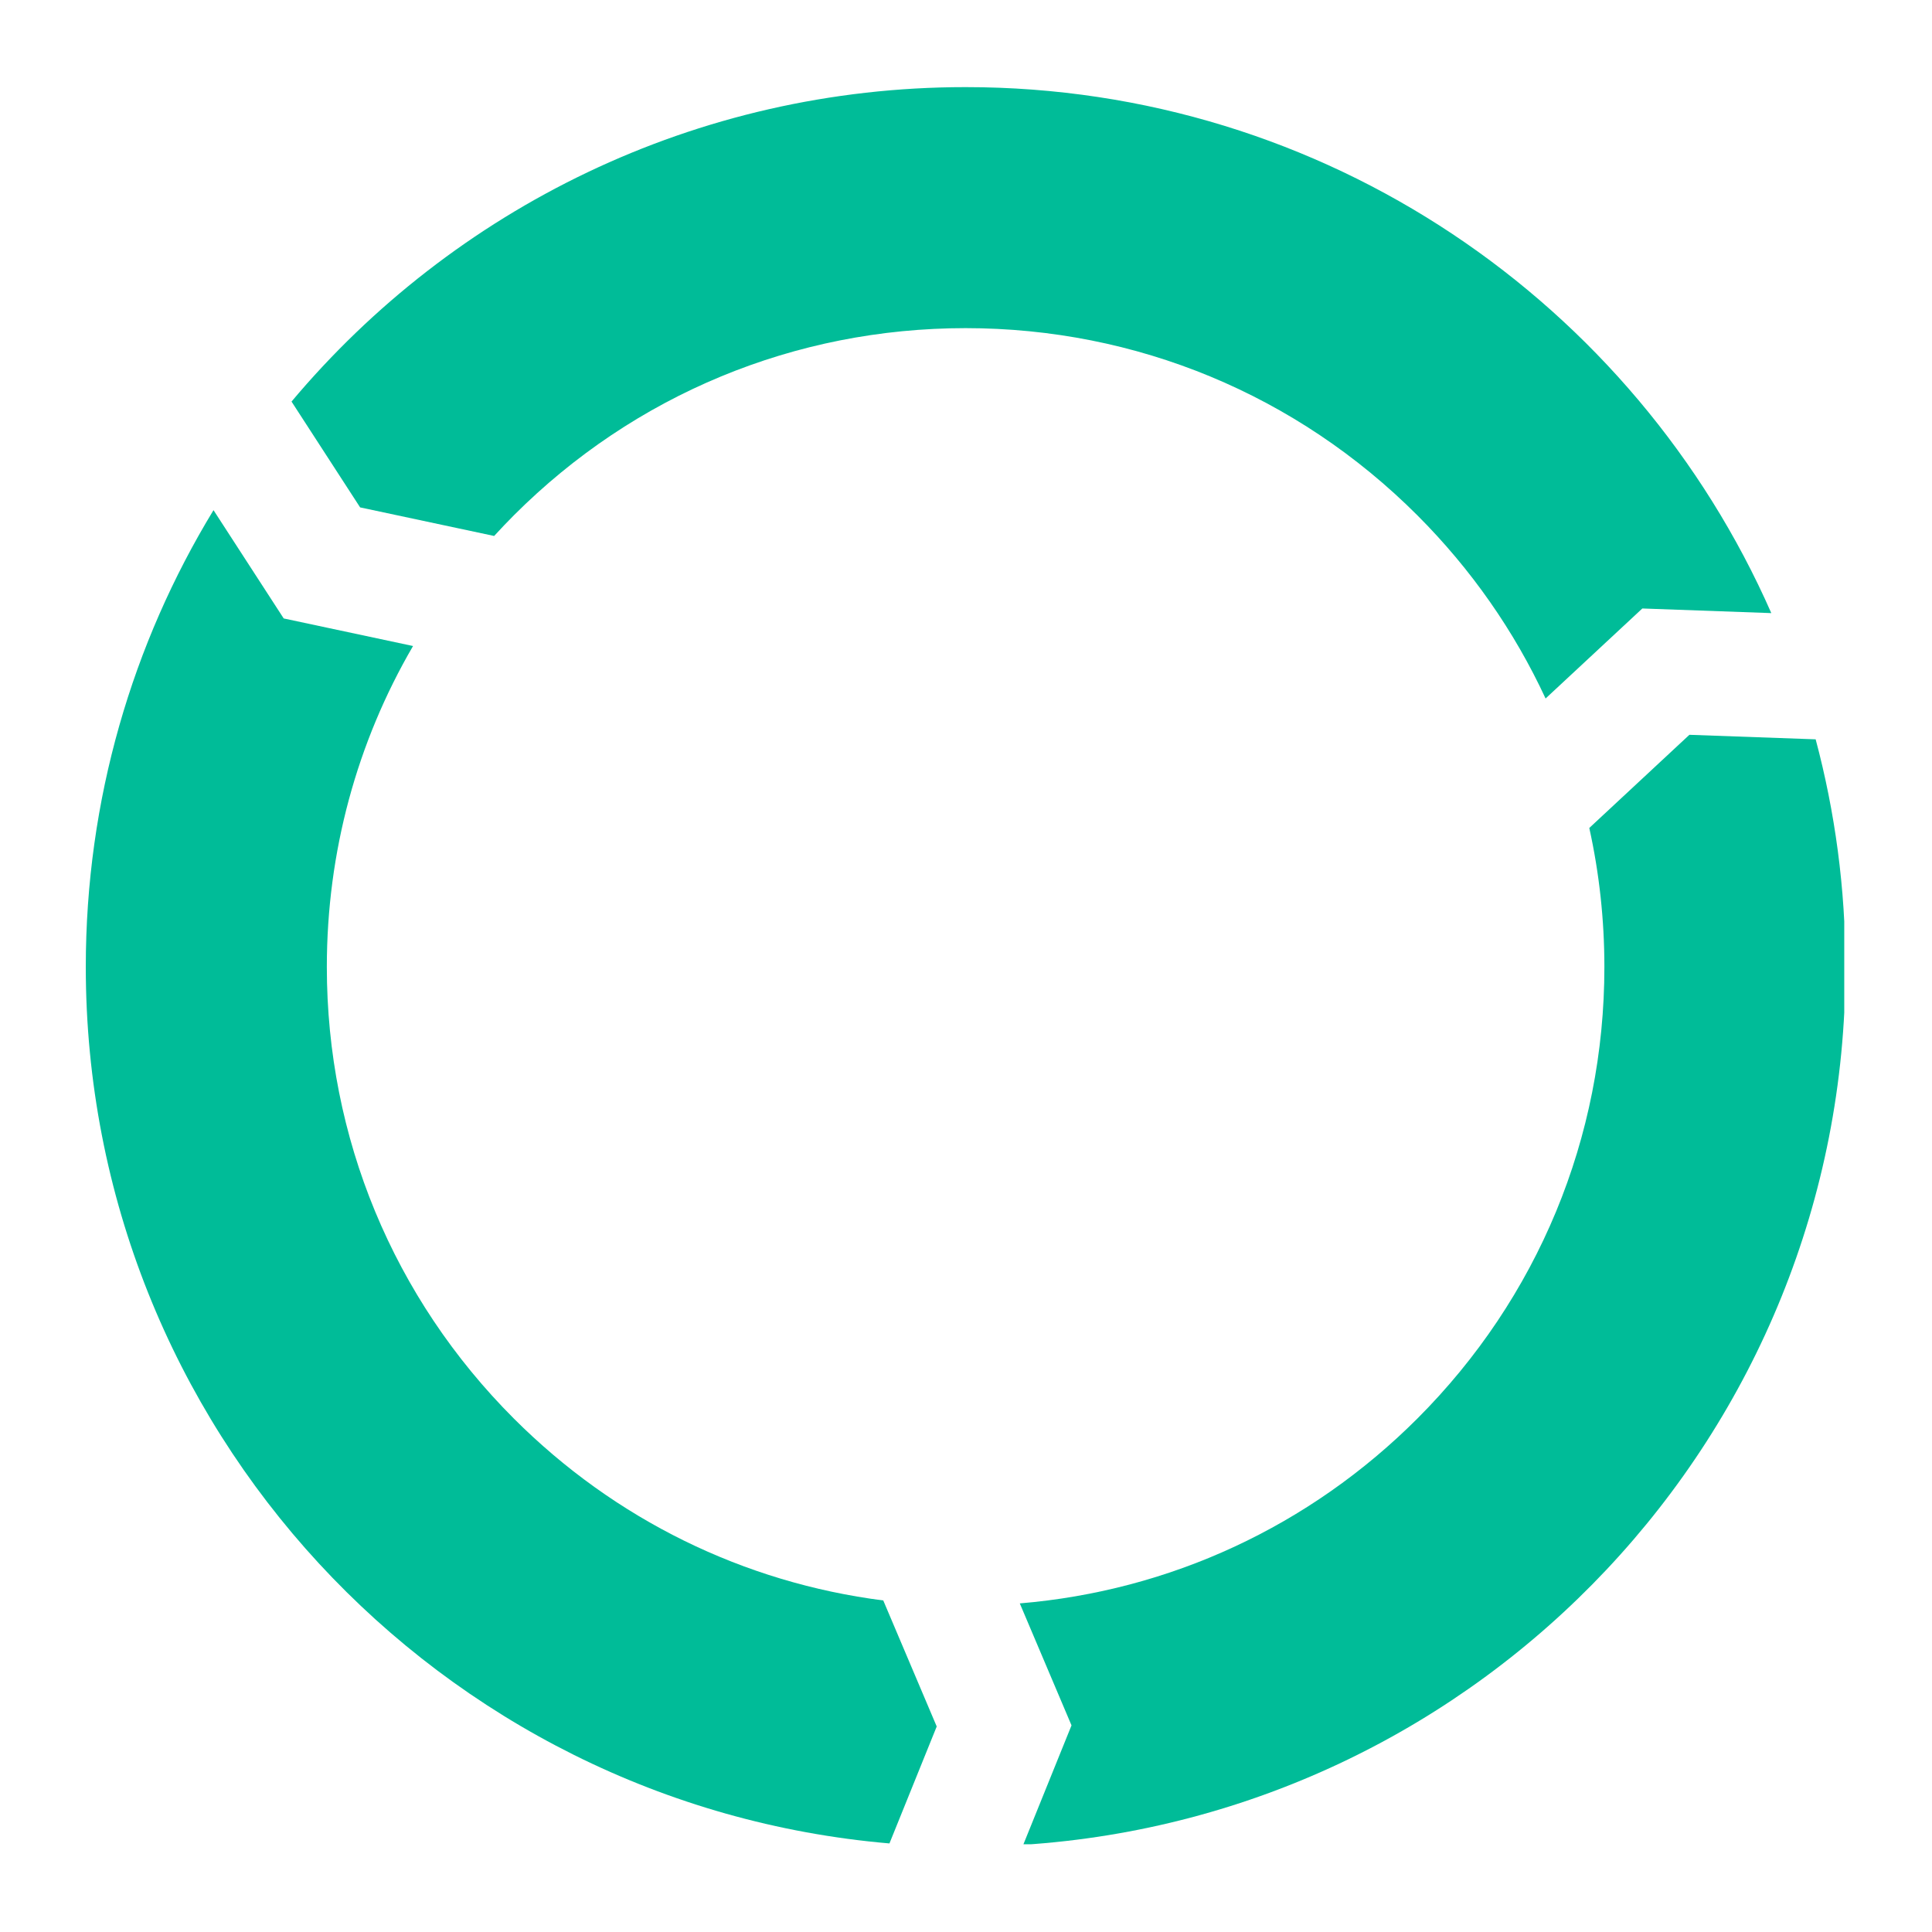
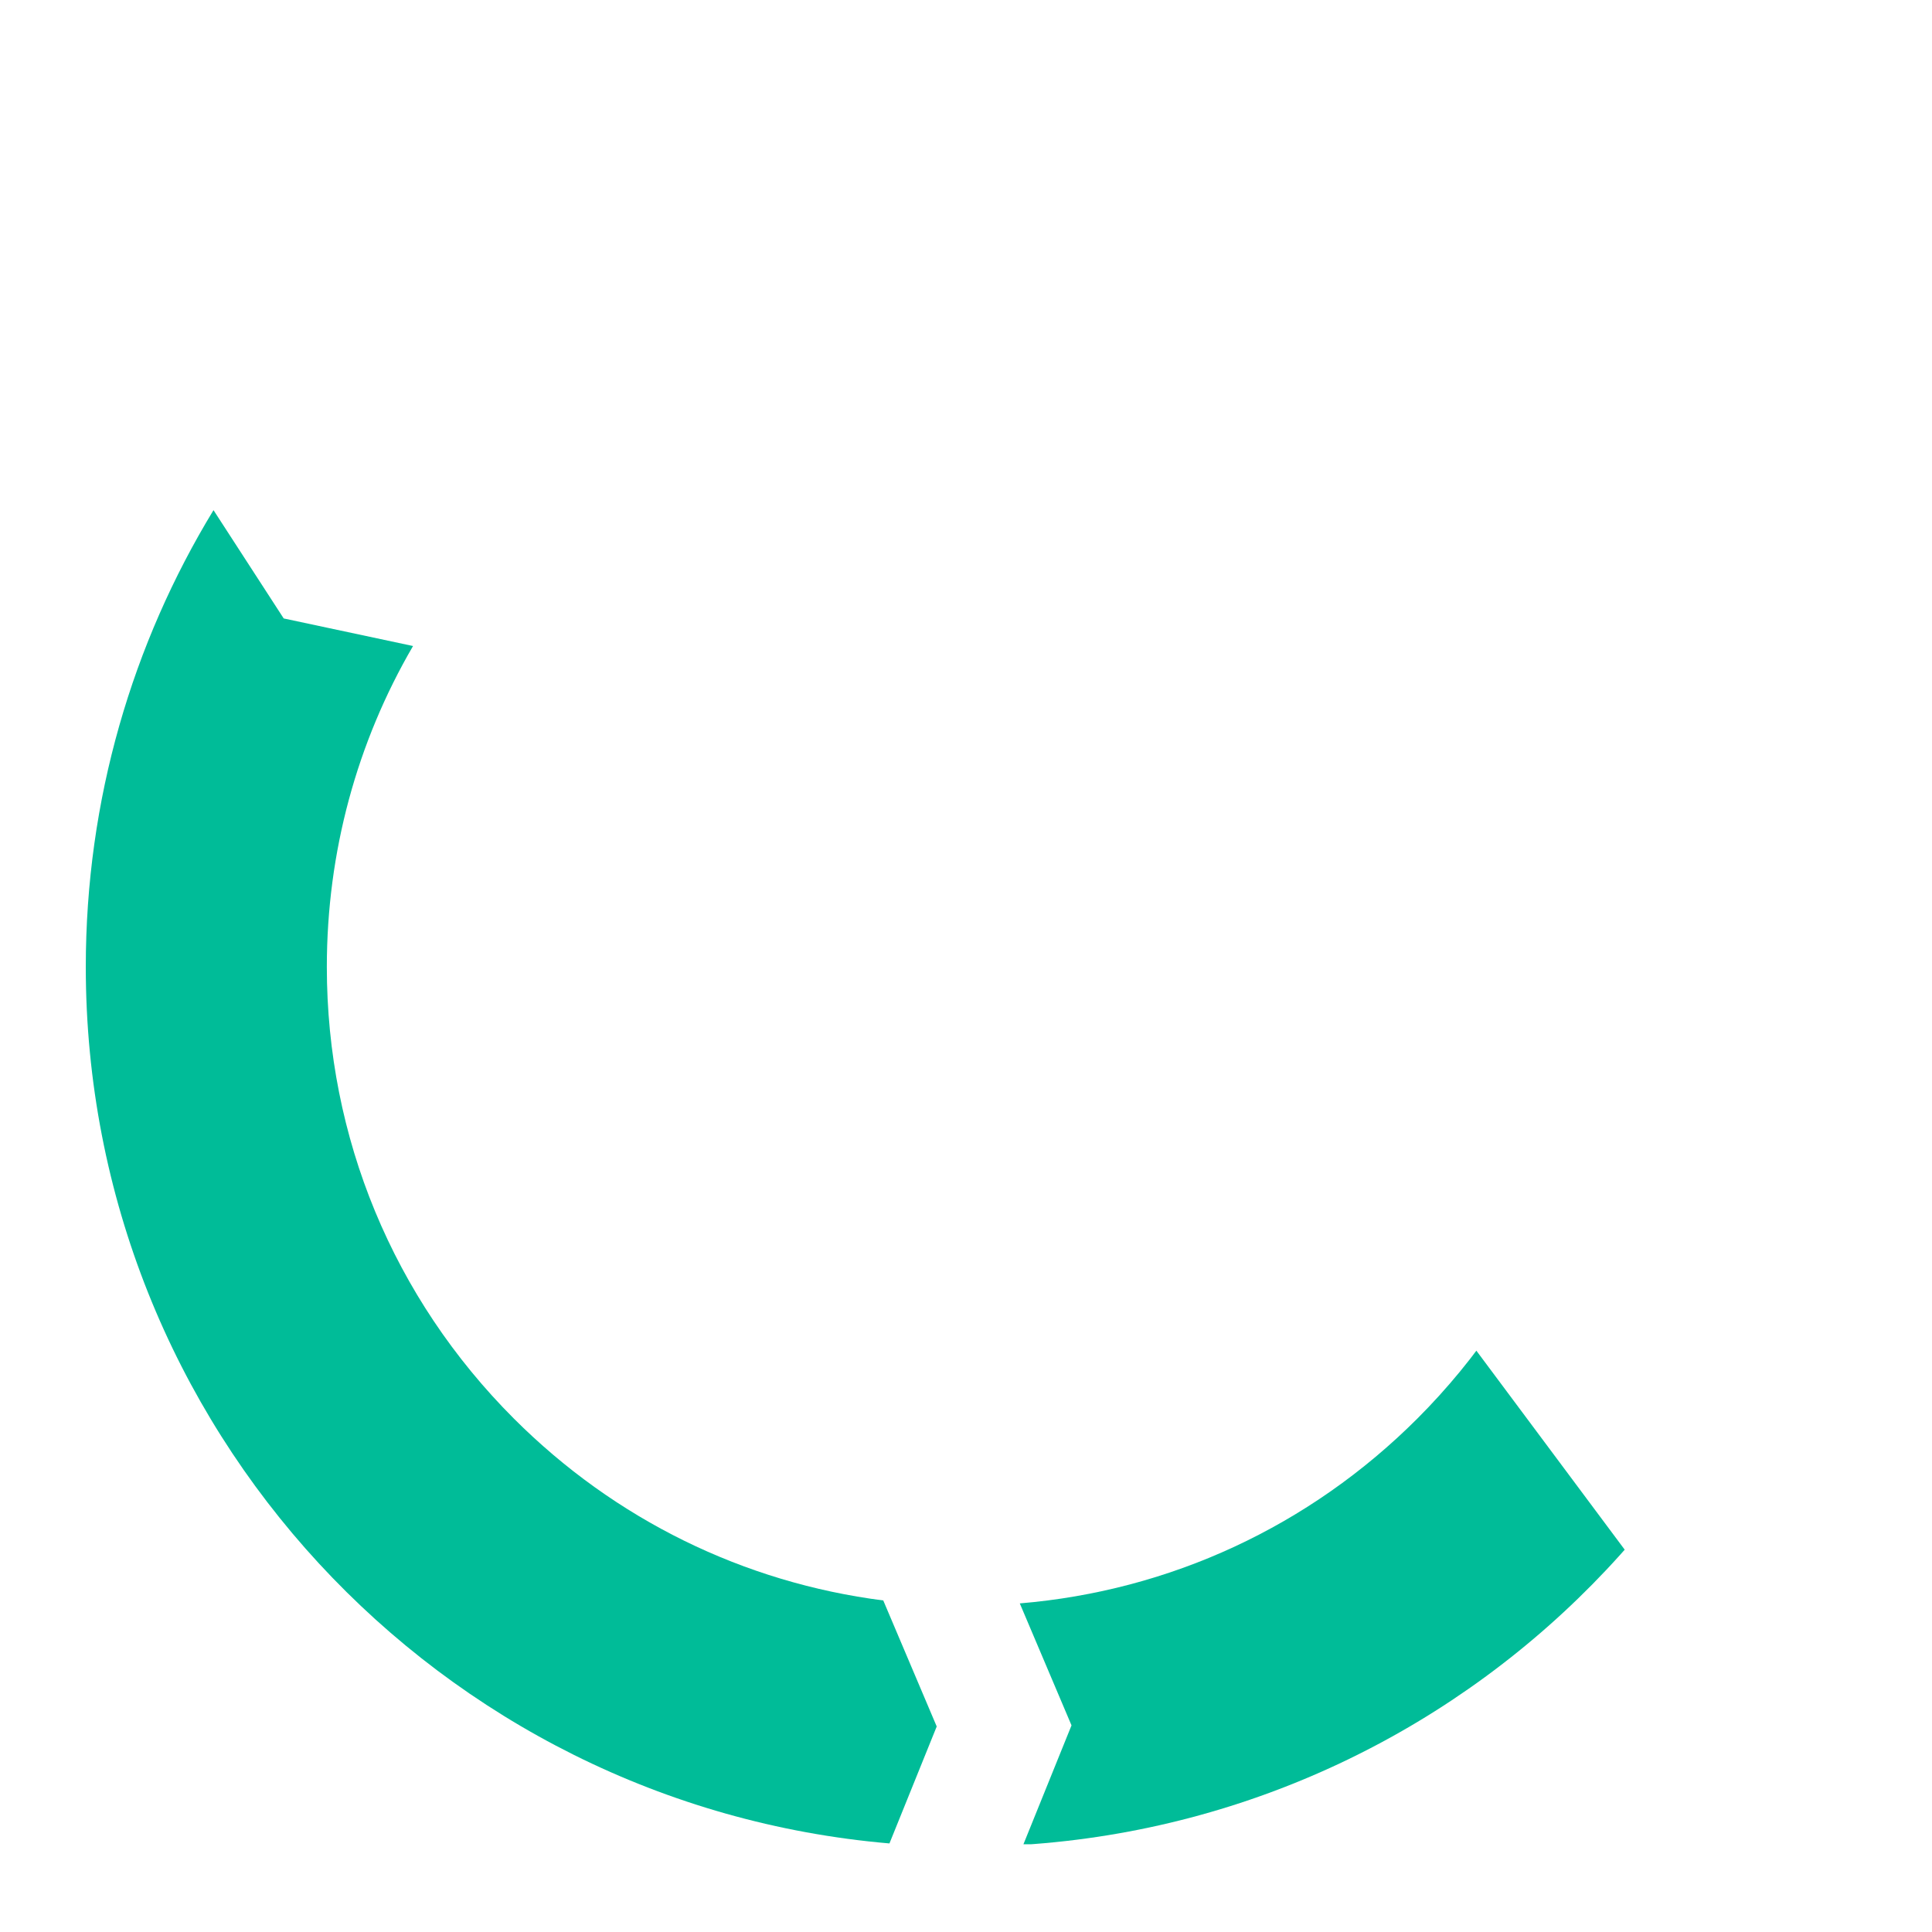
<svg xmlns="http://www.w3.org/2000/svg" width="500" zoomAndPan="magnify" viewBox="0 0 375 375" height="500" preserveAspectRatio="xMidYMid meet" version="1.0">
  <defs>
    <clipPath id="ae2d27652a">
-       <path d="M 56 16.719 L 344 16.719 L 344 136 L 56 136 Z M 56 16.719 " clip-rule="nonzero" />
-     </clipPath>
+       </clipPath>
    <clipPath id="742547b885">
-       <path d="M 197 142 L 357.969 142 L 357.969 357.969 L 197 357.969 Z M 197 142 " clip-rule="nonzero" />
+       <path d="M 197 142 L 357.969 357.969 L 197 357.969 Z M 197 142 " clip-rule="nonzero" />
    </clipPath>
    <clipPath id="8c77c956f4">
      <path d="M 16.719 99 L 182 99 L 182 357.969 L 16.719 357.969 Z M 16.719 99 " clip-rule="nonzero" />
    </clipPath>
  </defs>
  <g clip-path="url(#ae2d27652a)">
-     <path fill="#00bc98" d="M 69.898 98.484 L 95.914 104.031 C 97.16 102.668 98.441 101.324 99.75 100.012 C 123.168 76.594 154.305 63.691 187.426 63.691 C 220.543 63.691 251.68 76.594 275.098 100.012 C 285.574 110.492 293.941 122.52 299.996 135.578 L 318.777 118.105 L 343.809 119.004 C 317.375 58.891 257.309 16.91 187.426 16.91 C 134.895 16.91 87.914 40.633 56.586 77.945 L 69.898 98.484 " fill-opacity="1" fill-rule="nonzero" />
-   </g>
+     </g>
  <g clip-path="url(#742547b885)">
    <path fill="#00bc98" d="M 327.91 142.625 L 308.48 160.707 C 310.414 169.465 311.41 178.496 311.41 187.68 C 311.41 220.797 298.516 251.934 275.098 275.352 C 254.172 296.27 227.09 308.785 197.941 311.219 L 207.98 334.895 L 198.605 358.078 C 287.703 352.316 358.199 278.238 358.199 187.68 C 358.199 172.398 356.18 157.598 352.418 143.504 L 327.91 142.625 " fill-opacity="1" fill-rule="nonzero" />
  </g>
  <g clip-path="url(#8c77c956f4)">
    <path fill="#00bc98" d="M 181.816 335.109 L 171.441 310.648 C 144.379 307.188 119.359 294.961 99.75 275.352 C 76.336 251.934 63.438 220.797 63.438 187.68 C 63.438 165.441 69.262 144.105 80.172 125.391 L 55.066 120.039 L 41.441 99.02 C 25.711 124.867 16.652 155.215 16.652 187.68 C 16.652 277.012 85.25 350.312 172.641 357.809 L 181.816 335.109 " fill-opacity="1" fill-rule="nonzero" />
  </g>
</svg>